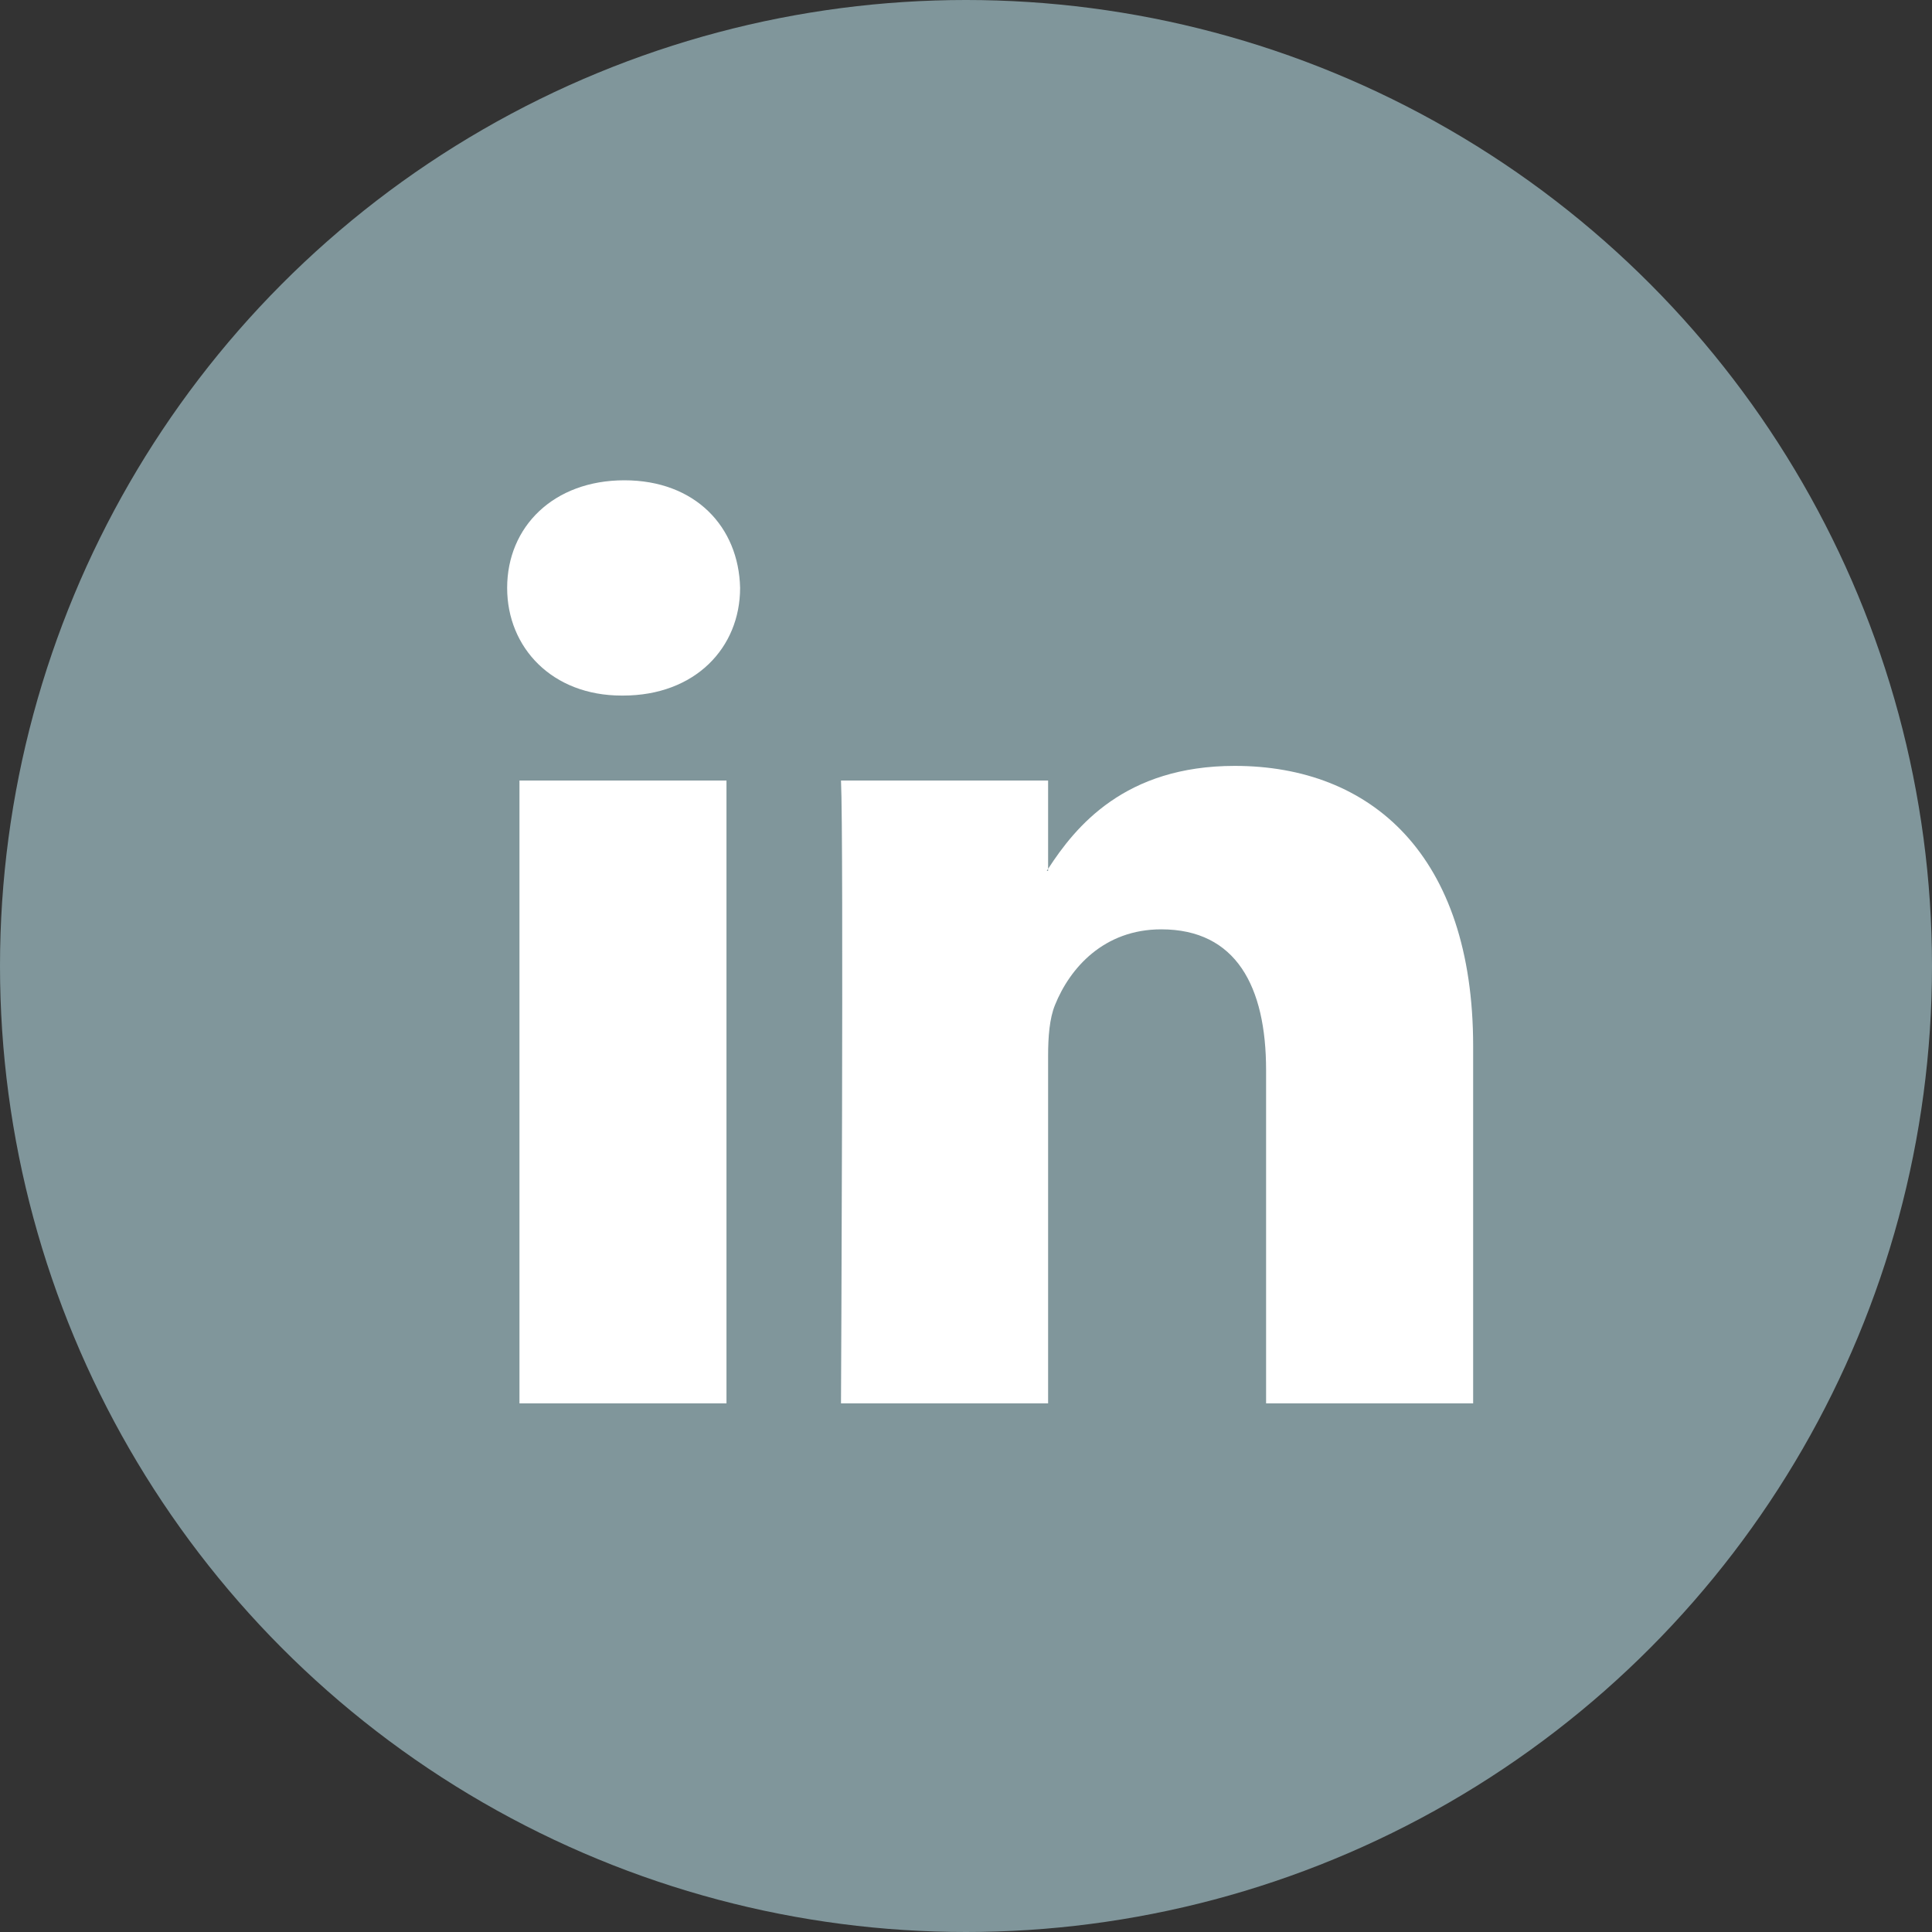
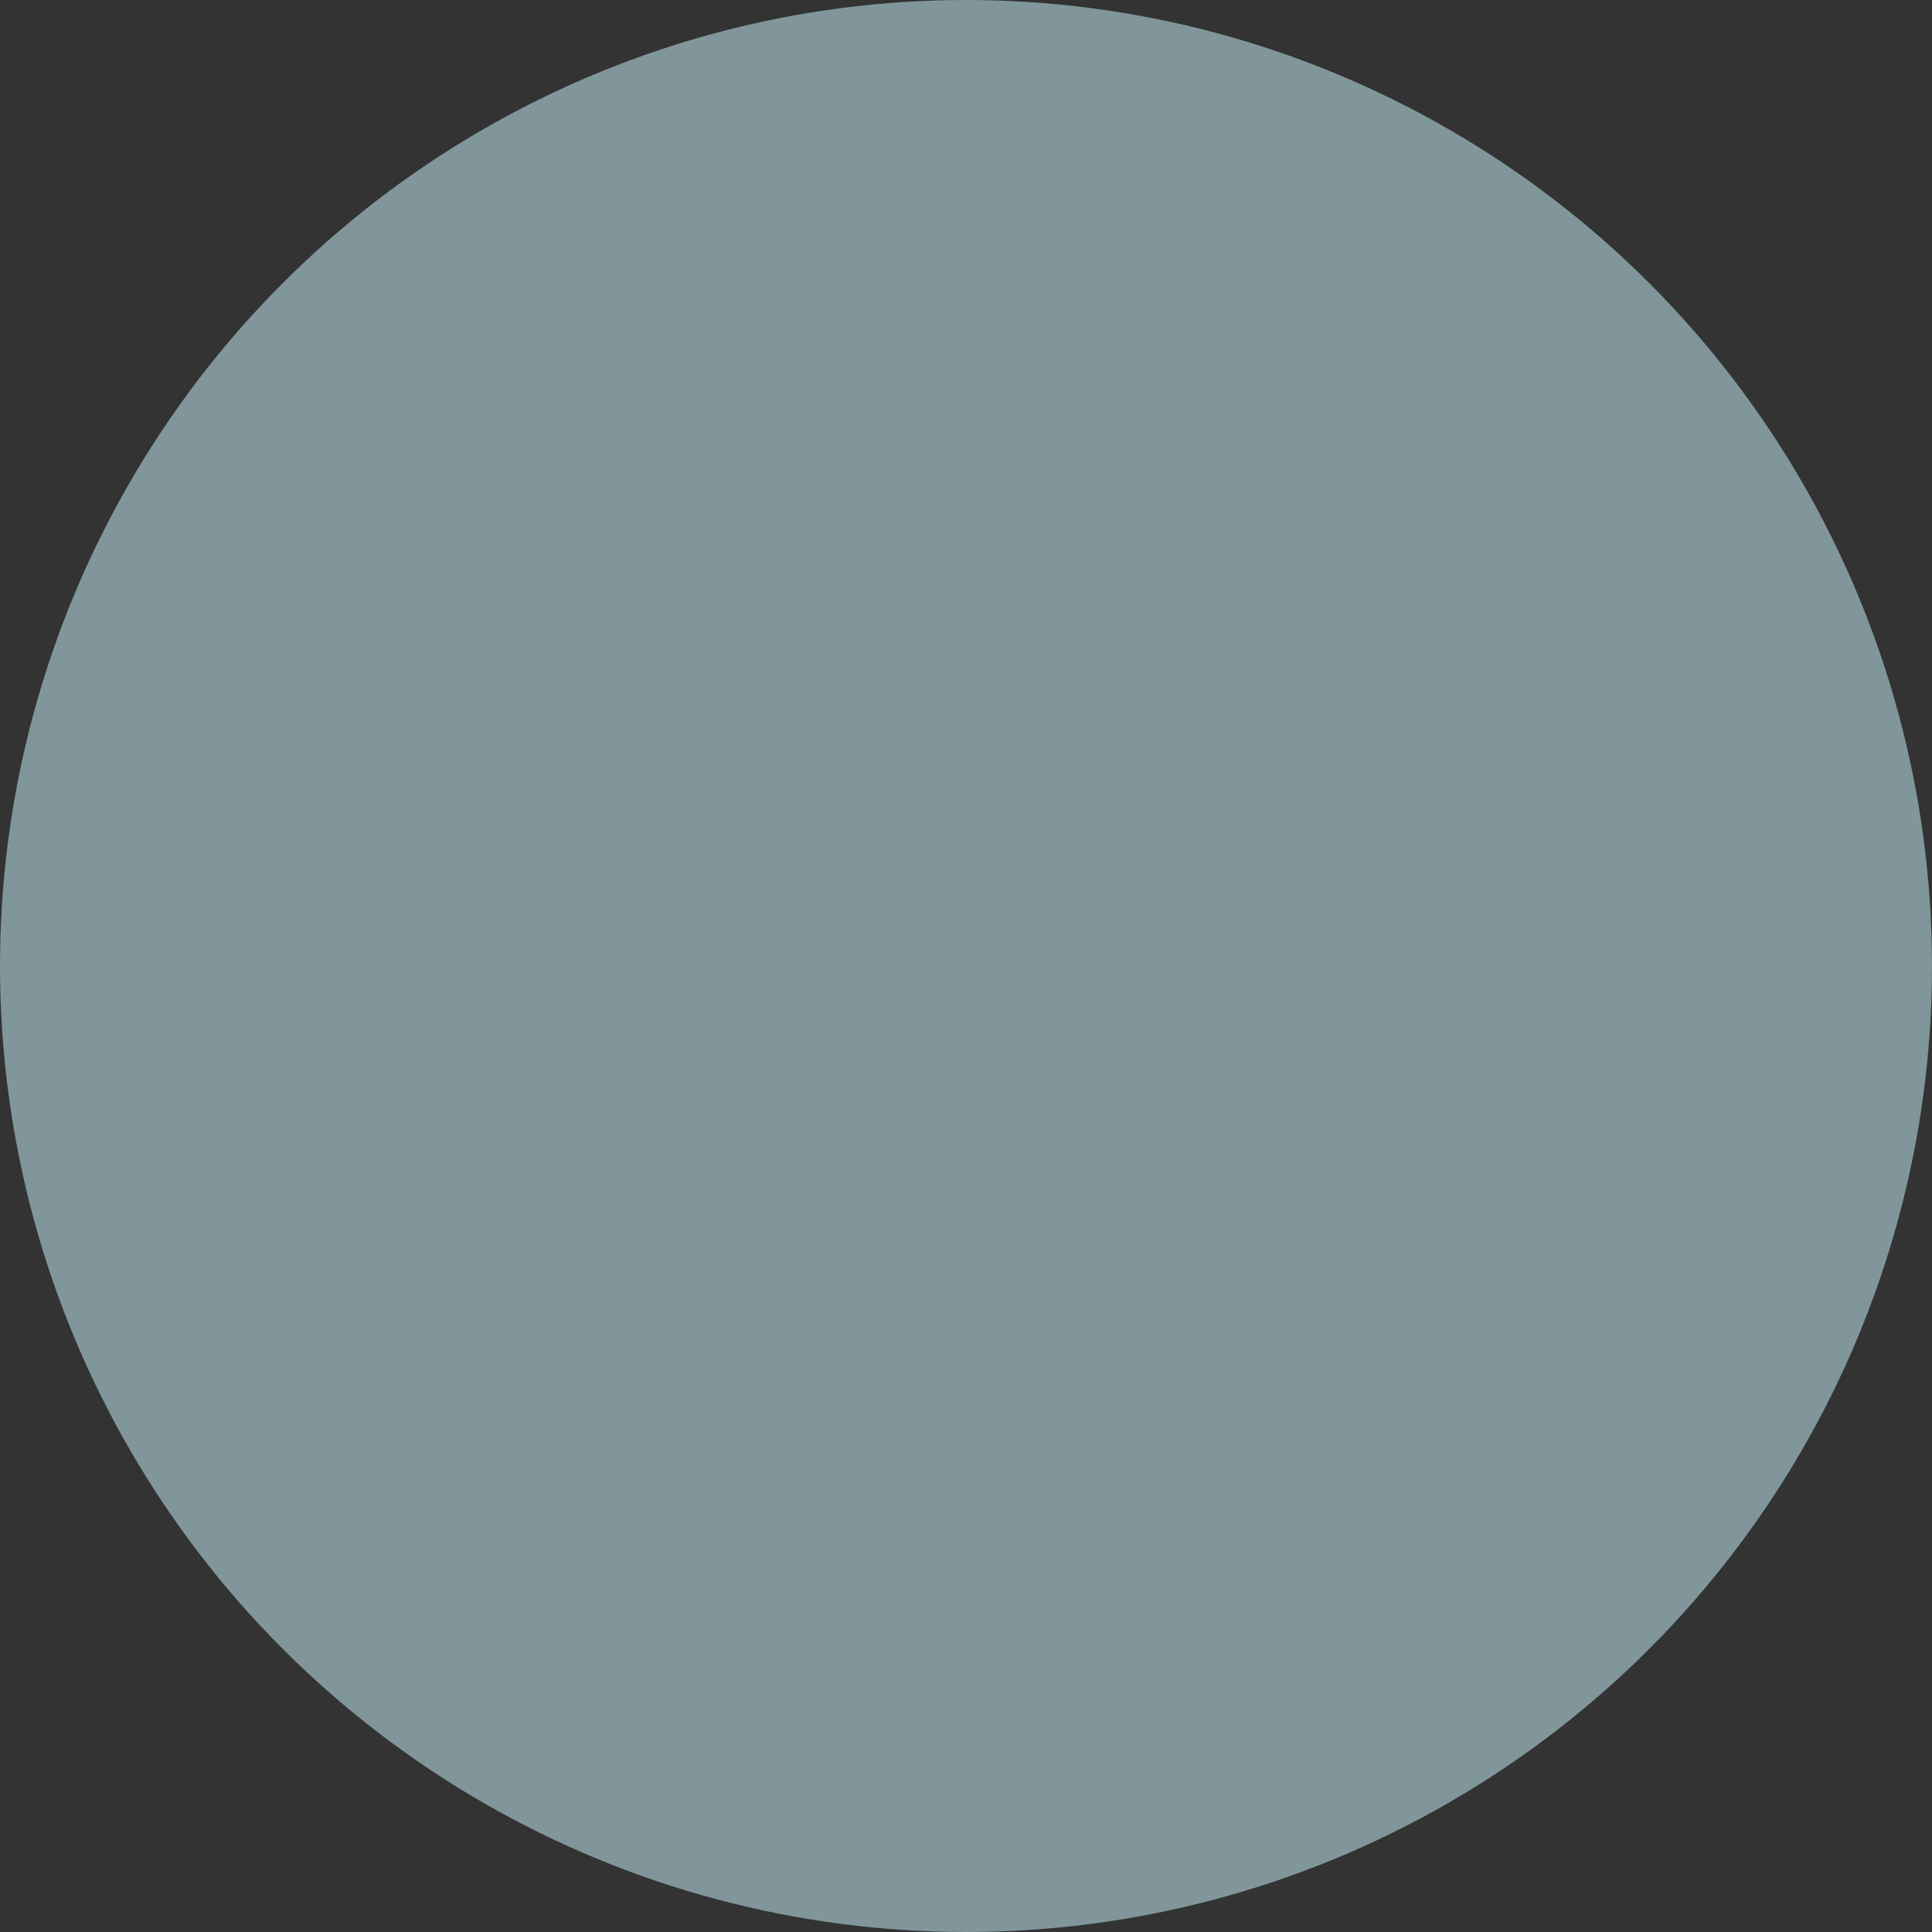
<svg xmlns="http://www.w3.org/2000/svg" width="40" height="40" viewBox="0 0 40 40" fill="none">
  <rect x="0" y="0" width="40" height="40" fill="#333333" stroke="none" />
  <circle cx="20" cy="20" r="20" fill="#80969B" />
-   <path d="M30.5 21.661V29.055H26.213V22.157C26.213 20.424 25.593 19.241 24.042 19.241C22.857 19.241 22.152 20.038 21.842 20.809C21.729 21.085 21.7 21.468 21.7 21.854V29.055H17.412C17.412 29.055 17.47 17.371 17.412 16.16H21.7V17.988C21.691 18.002 21.68 18.017 21.672 18.03H21.7V17.988C22.269 17.111 23.287 15.857 25.564 15.857C28.385 15.857 30.5 17.701 30.5 21.661ZM12.927 9.944C11.46 9.944 10.5 10.906 10.5 12.172C10.5 13.41 11.432 14.401 12.87 14.401H12.898C14.393 14.401 15.323 13.41 15.323 12.172C15.295 10.906 14.393 9.944 12.927 9.944ZM10.755 29.055H15.041V16.16H10.755V29.055Z" fill="white" />
</svg>